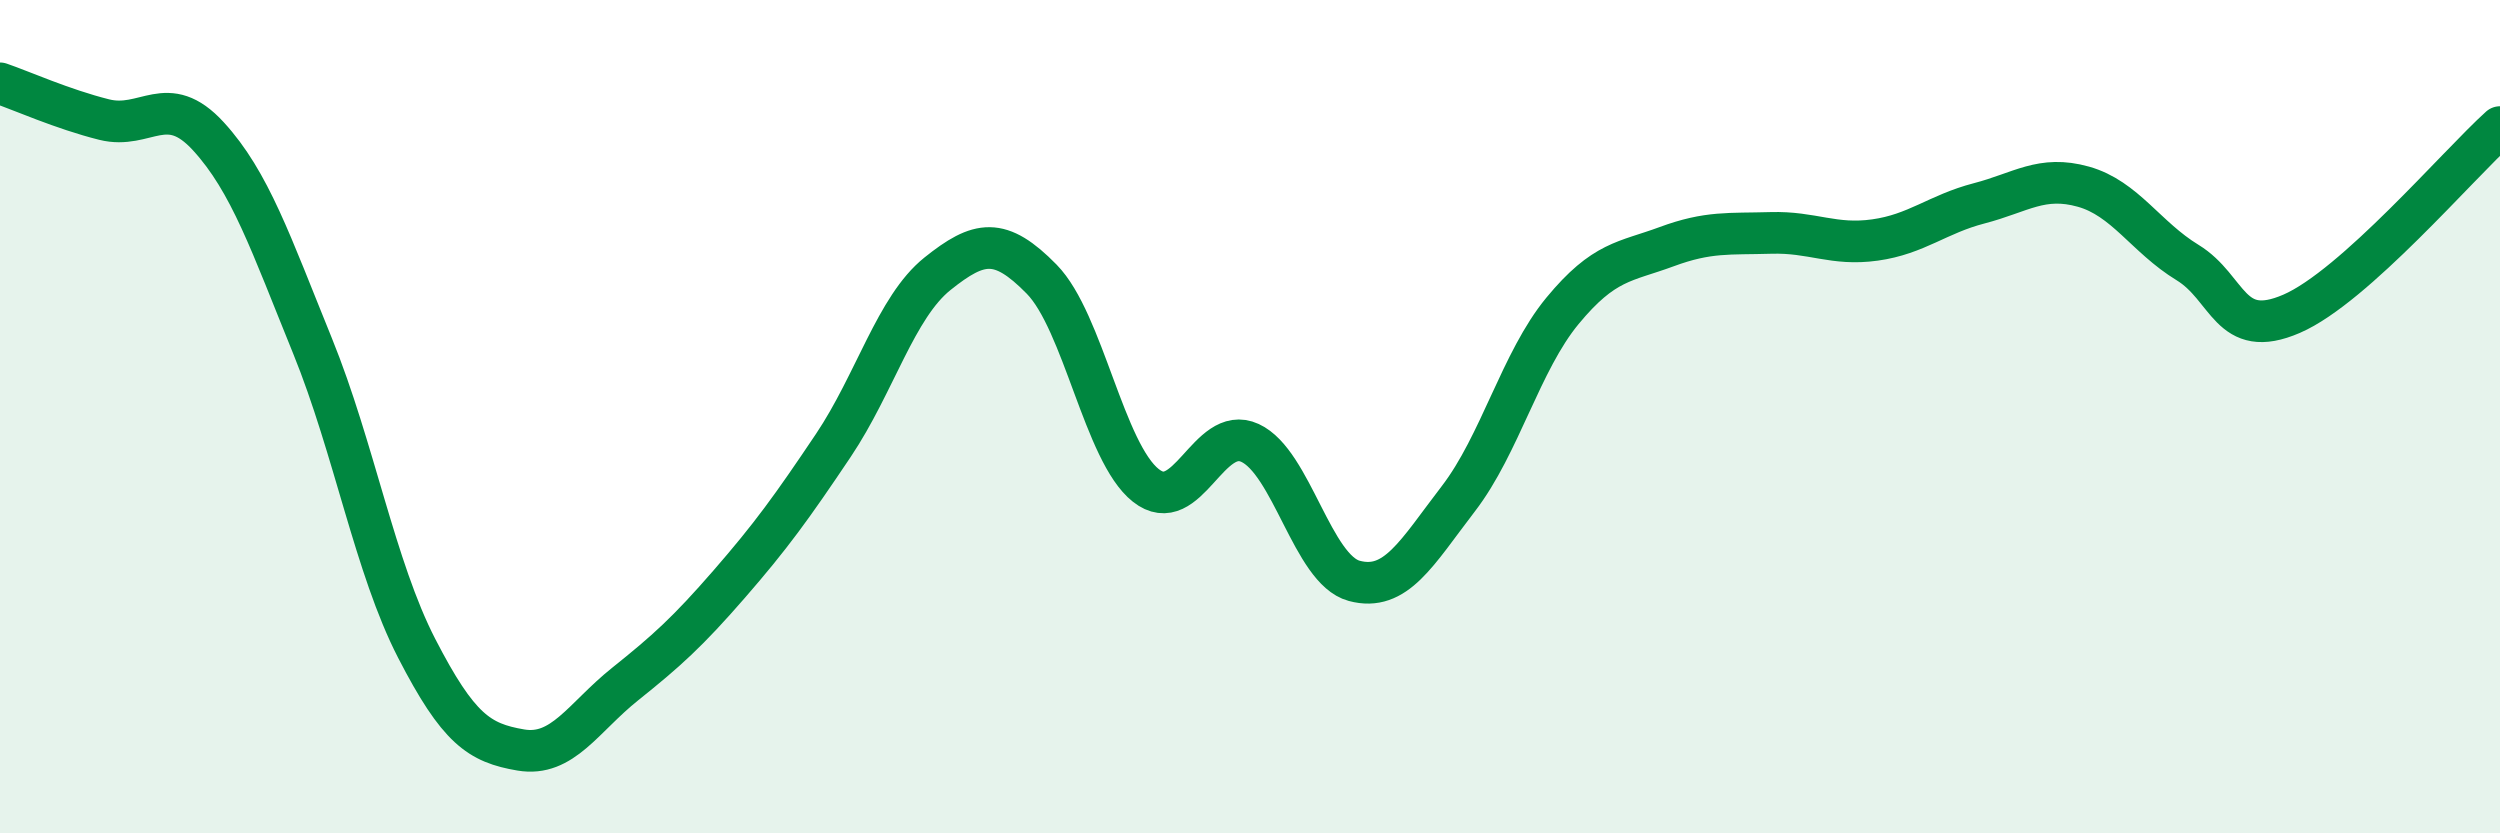
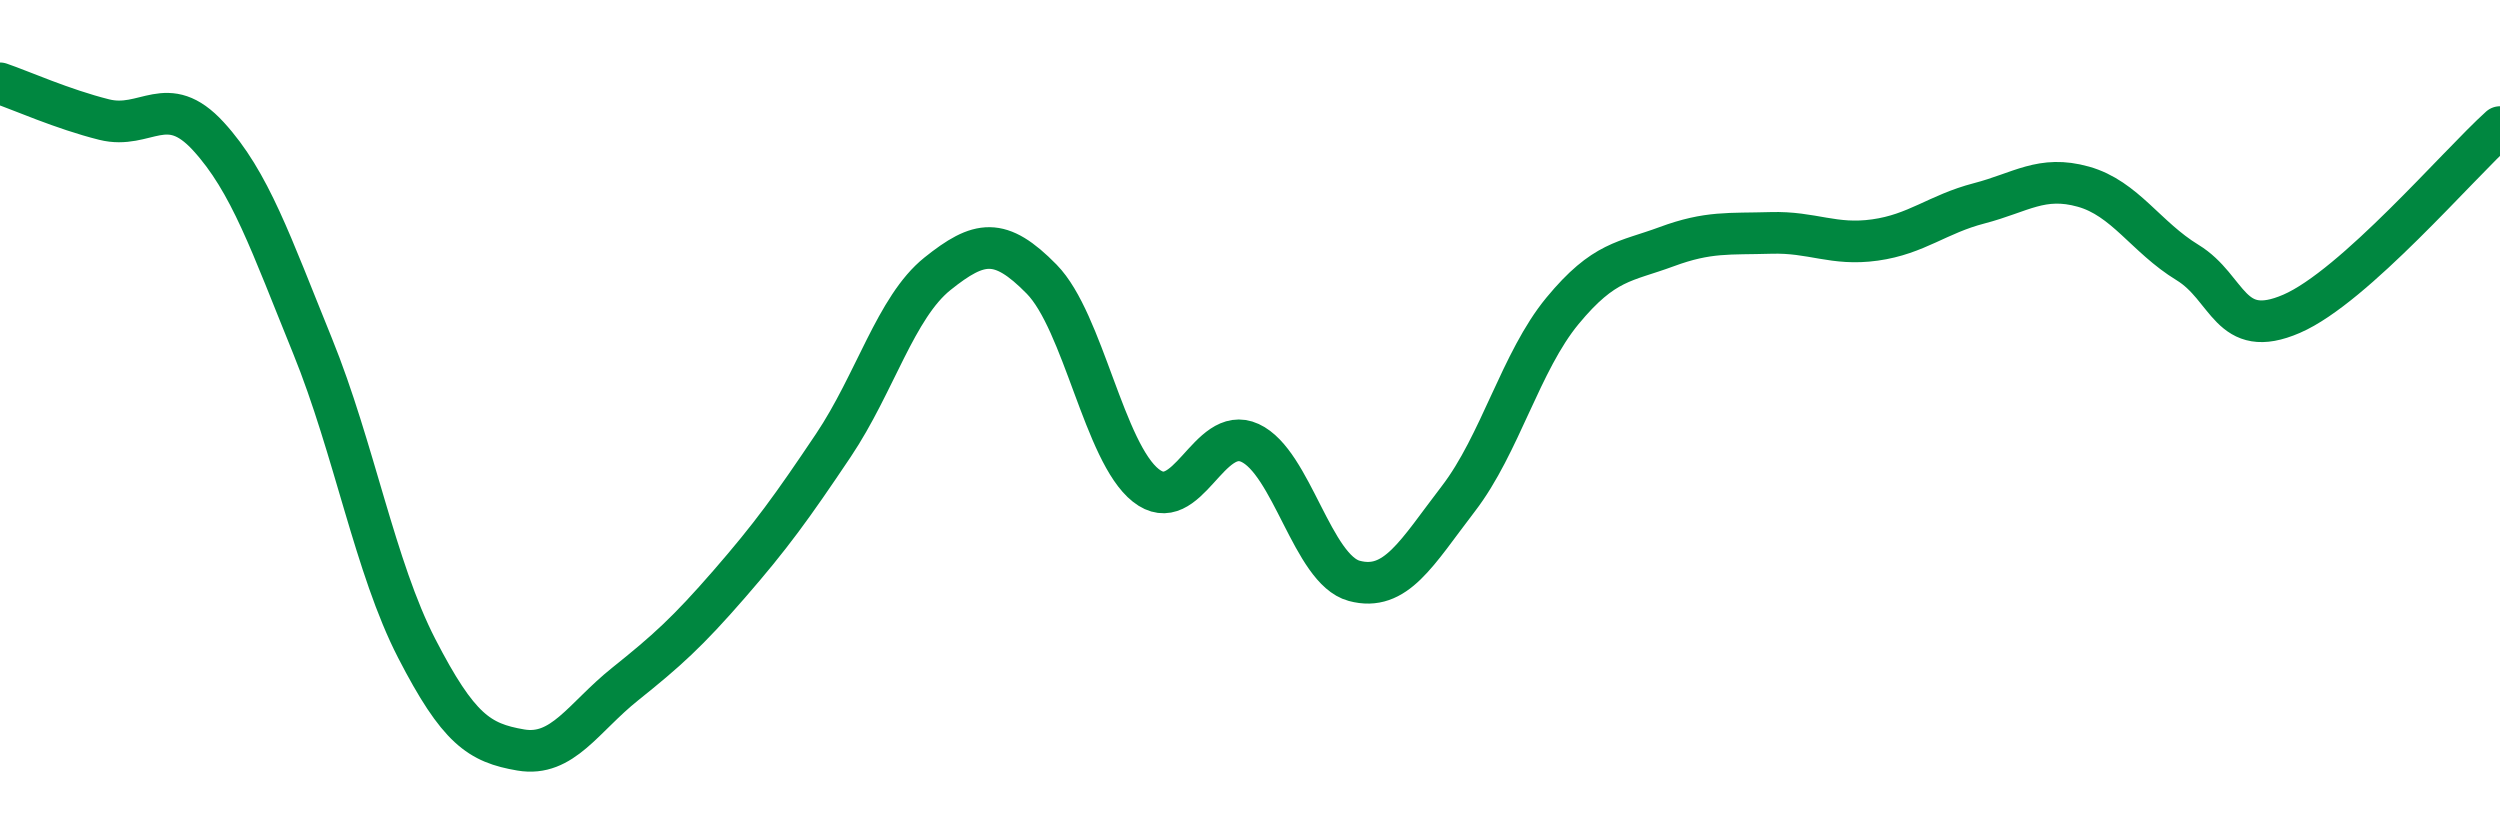
<svg xmlns="http://www.w3.org/2000/svg" width="60" height="20" viewBox="0 0 60 20">
-   <path d="M 0,2 C 0.5,2.17 1.5,2.62 2.5,2.87 C 3.5,3.12 4,2.18 5,3.27 C 6,4.36 6.5,5.84 7.5,8.3 C 8.5,10.76 9,13.62 10,15.56 C 11,17.5 11.5,17.83 12.5,18 C 13.5,18.17 14,17.22 15,16.42 C 16,15.62 16.5,15.17 17.5,14.02 C 18.5,12.87 19,12.18 20,10.69 C 21,9.2 21.5,7.37 22.5,6.57 C 23.5,5.77 24,5.68 25,6.7 C 26,7.72 26.5,10.86 27.5,11.65 C 28.5,12.44 29,10.17 30,10.63 C 31,11.09 31.5,13.67 32.5,13.94 C 33.5,14.21 34,13.27 35,11.97 C 36,10.67 36.5,8.67 37.5,7.46 C 38.5,6.25 39,6.29 40,5.92 C 41,5.55 41.5,5.62 42.5,5.59 C 43.5,5.56 44,5.9 45,5.76 C 46,5.62 46.5,5.14 47.5,4.88 C 48.5,4.62 49,4.2 50,4.48 C 51,4.76 51.5,5.69 52.5,6.3 C 53.5,6.91 53.5,8.18 55,7.53 C 56.5,6.88 59,3.95 60,3.05L60 20L0 20Z" fill="#008740" opacity="0.1" stroke-linecap="round" stroke-linejoin="round" />
  <path d="M 0,2 C 0.5,2.17 1.5,2.62 2.5,2.87 C 3.5,3.12 4,2.18 5,3.27 C 6,4.36 6.5,5.84 7.5,8.3 C 8.5,10.76 9,13.62 10,15.56 C 11,17.5 11.5,17.83 12.5,18 C 13.5,18.17 14,17.22 15,16.42 C 16,15.62 16.5,15.17 17.5,14.02 C 18.5,12.87 19,12.18 20,10.69 C 21,9.2 21.5,7.37 22.5,6.57 C 23.5,5.77 24,5.68 25,6.7 C 26,7.72 26.5,10.86 27.5,11.65 C 28.5,12.44 29,10.17 30,10.63 C 31,11.09 31.5,13.67 32.5,13.94 C 33.5,14.21 34,13.27 35,11.97 C 36,10.67 36.5,8.67 37.5,7.46 C 38.5,6.25 39,6.29 40,5.92 C 41,5.55 41.5,5.62 42.5,5.59 C 43.5,5.56 44,5.9 45,5.76 C 46,5.62 46.5,5.14 47.5,4.88 C 48.5,4.62 49,4.2 50,4.48 C 51,4.76 51.5,5.69 52.5,6.3 C 53.5,6.91 53.5,8.18 55,7.53 C 56.5,6.88 59,3.95 60,3.05" stroke="#008740" stroke-width="1" fill="none" stroke-linecap="round" stroke-linejoin="round" />
</svg>